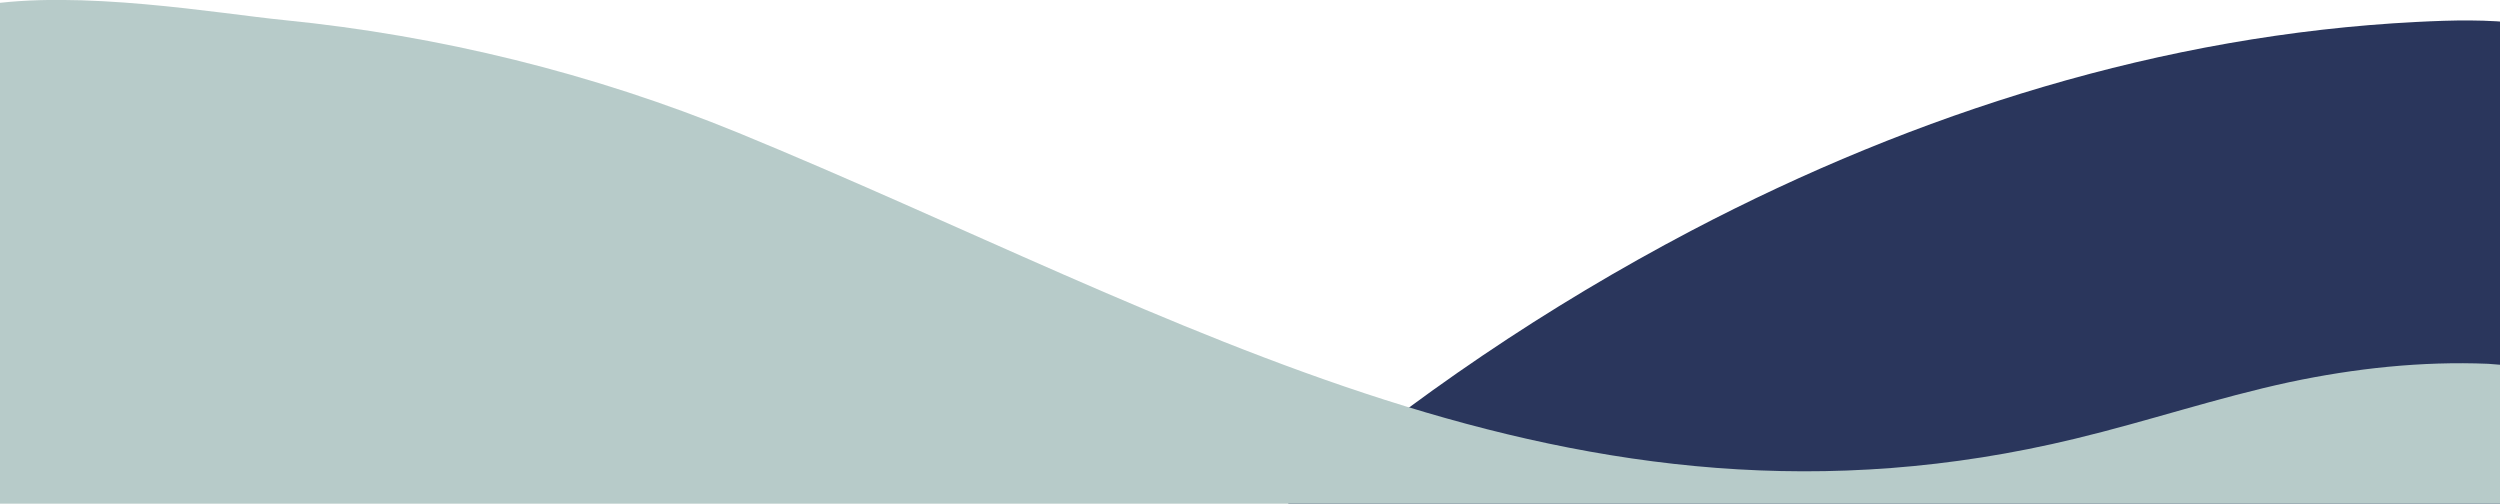
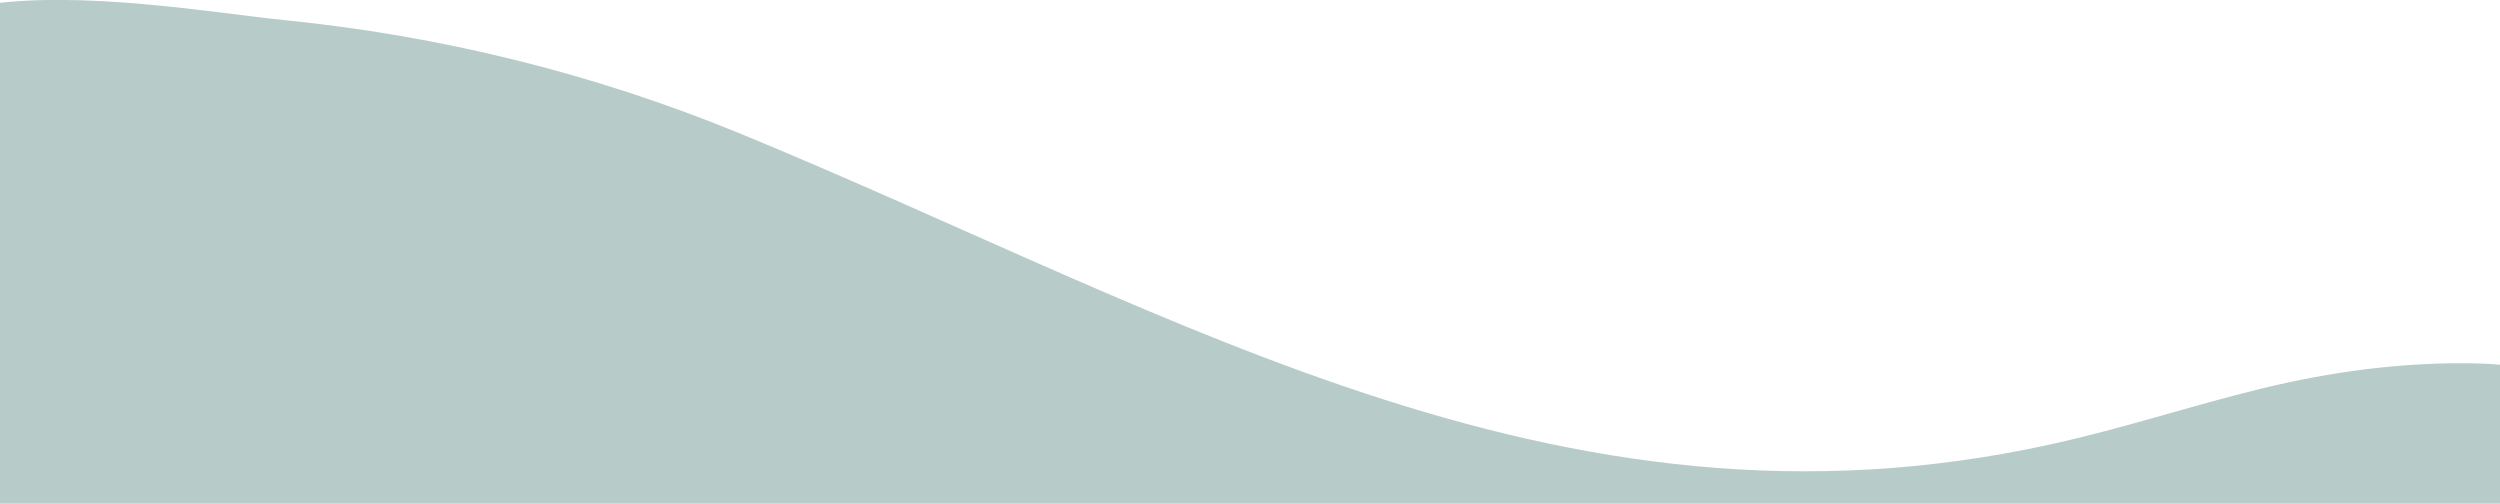
<svg xmlns="http://www.w3.org/2000/svg" x="0px" y="0px" viewBox="0 0 273.5 55.1" style="vertical-align: middle; max-width: 100%; width: 100%;" width="100%">
  <g>
    <g>
-       <path d="M276,55.1V2.6c-3.8-0.5-7.7-0.4-11.6-0.2c-27.7,1.4-54.7,9.9-79.3,22.8c-15.8,8.3-30.6,18.3-44.2,29.9H276z" fill="#2A365C" />
-     </g>
+       </g>
    <g>
      <path d="M276,55.1v-15c-1.3-0.1-2.5-0.2-3.8-0.3c-7.3-0.3-14.6,0.5-21.7,2c-7.9,1.7-15.6,4.3-23.5,6.2    c-55,13.3-97.6-13.5-146.3-33.5C64.8,8,48.1,3.9,31.1,2.2C24,1.5,8.6-1.2-2.1,0.6c0,0,0,40.5,0,54.5H276z" fill="rgb(183,203,201)" />
    </g>
  </g>
</svg>